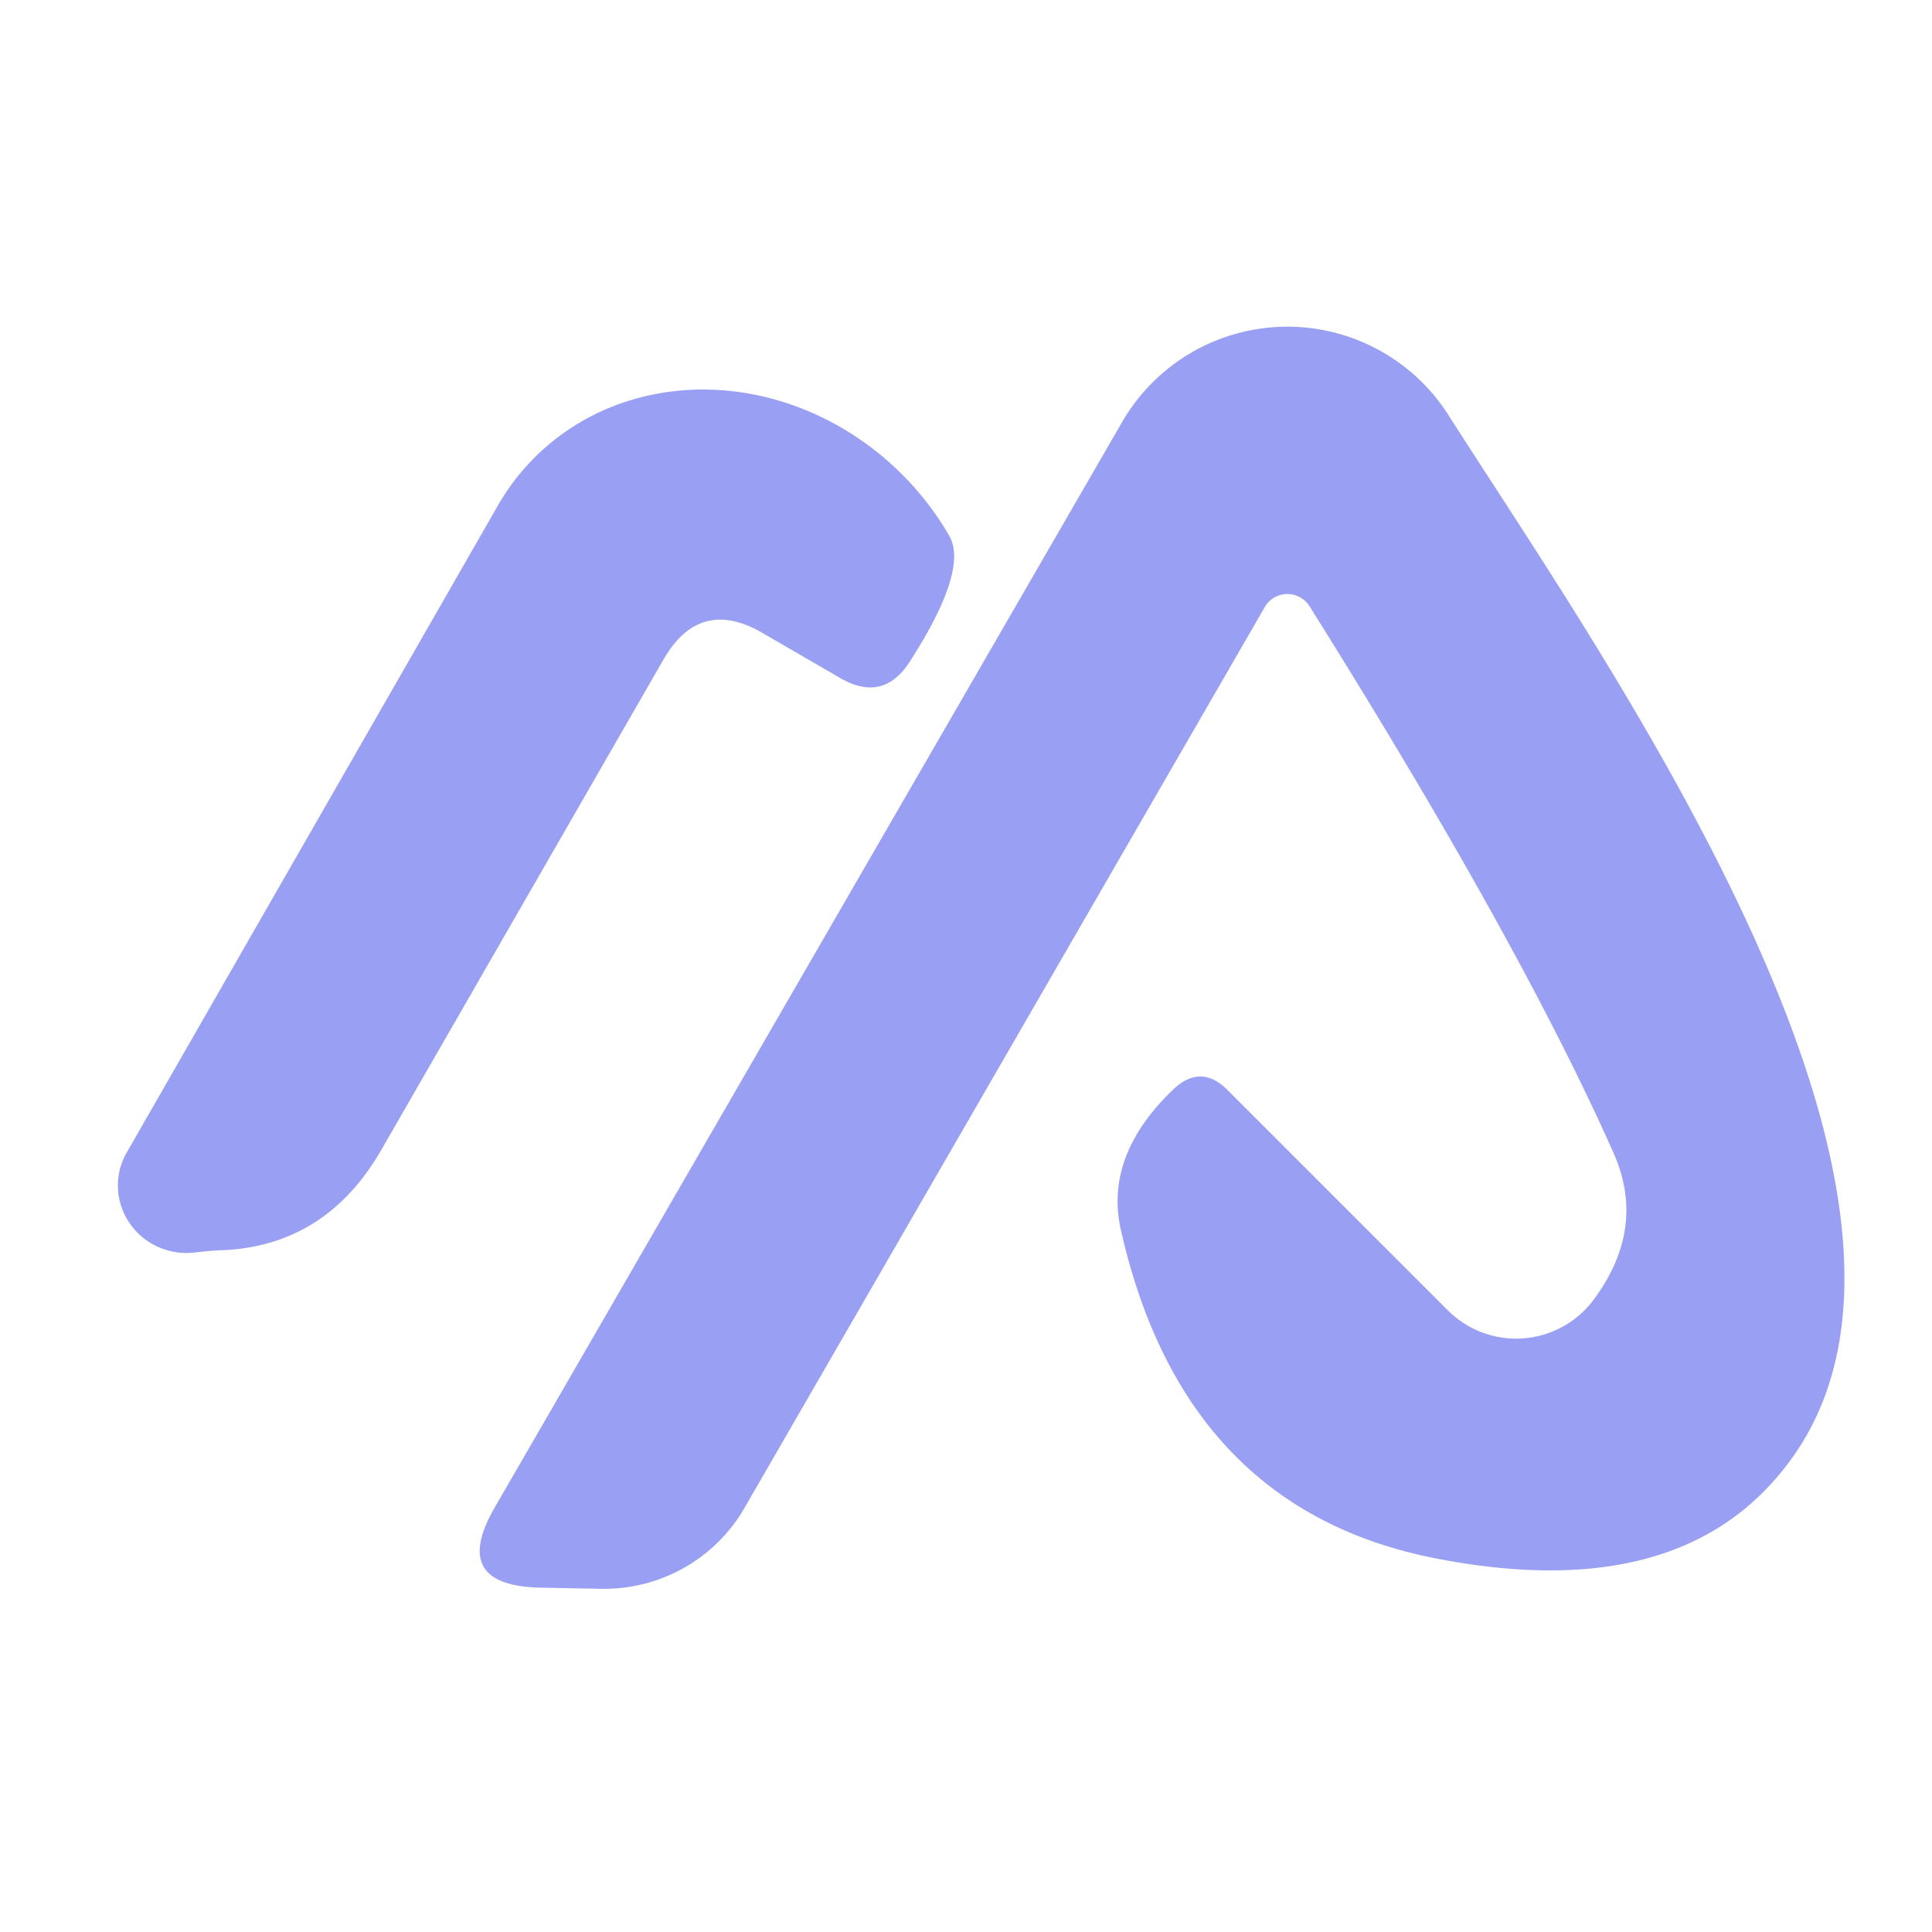
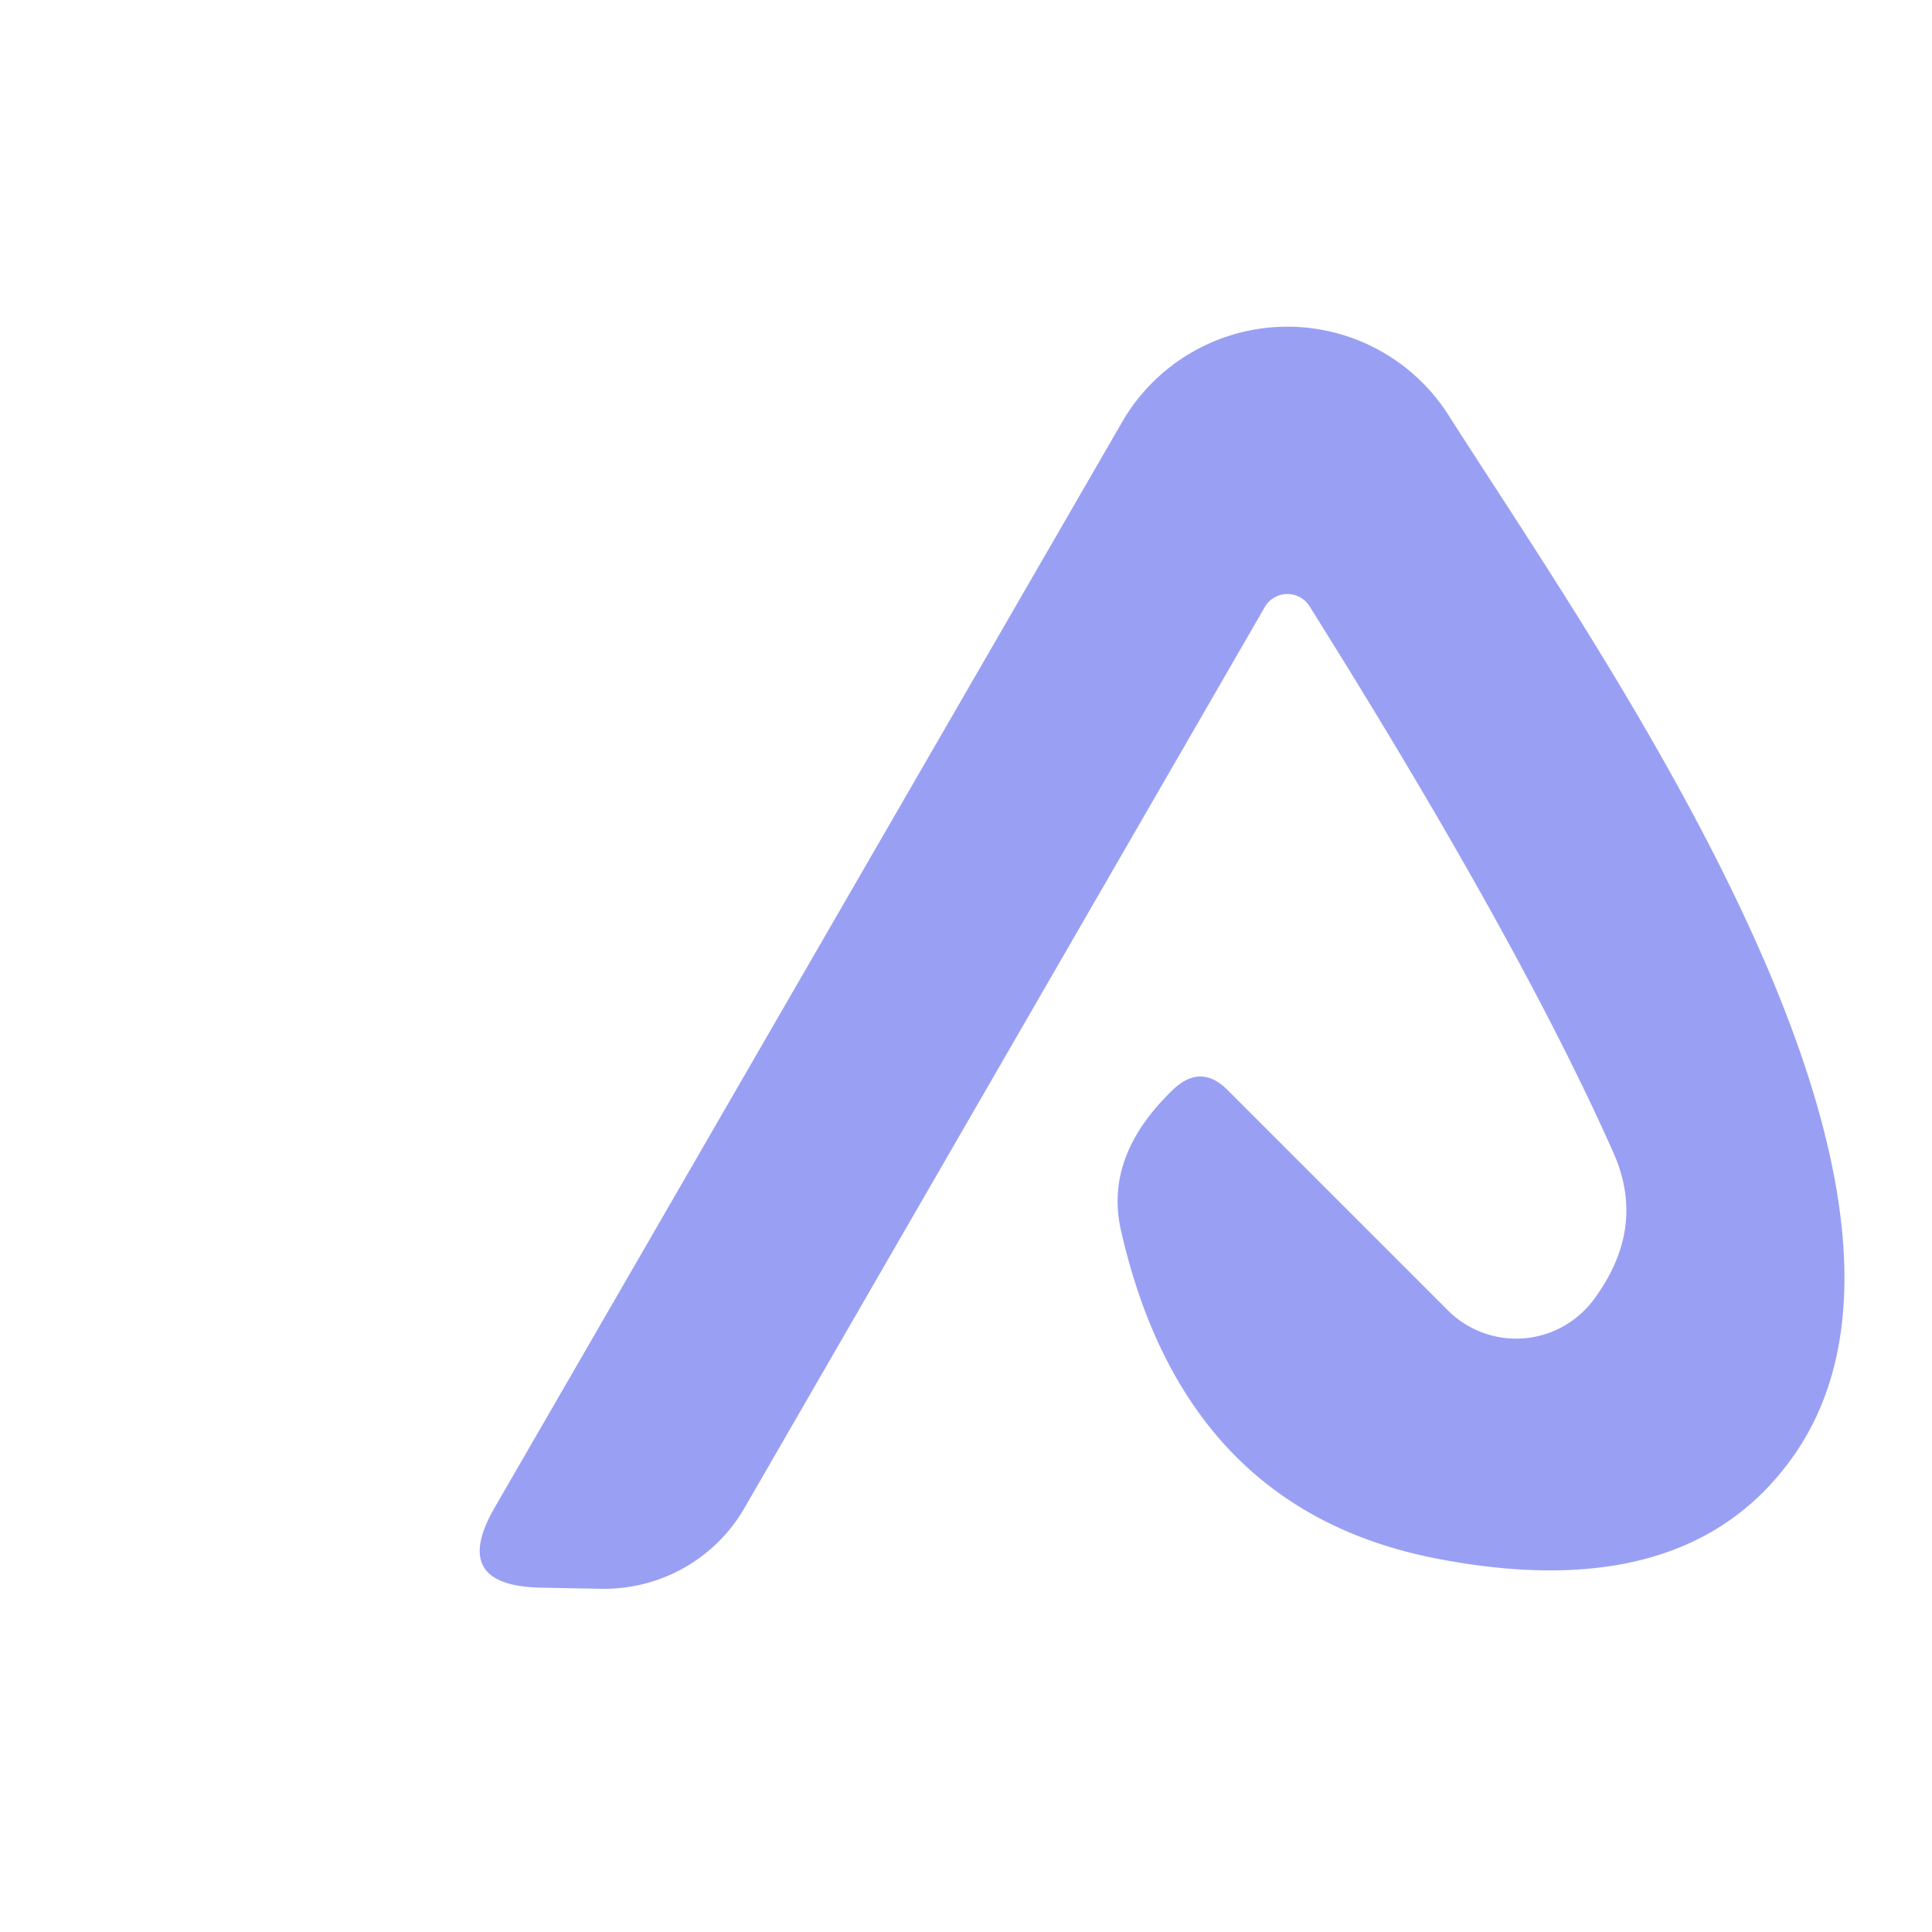
<svg xmlns="http://www.w3.org/2000/svg" version="1.1" viewBox="0.00 0.00 17.00 17.00">
-   <path fill="#99a0f3" d="   M 11.13 5.34   L 6.55 13.27   A 1.43 1.42 15.5 0 1 5.28 13.98   L 4.75 13.97   Q 3.96 13.95 4.35 13.27   L 9.87 3.72   A 1.68 1.68 0.0 0 1 12.75 3.66   C 14.14 5.84 17.53 10.62 15.70 12.92   Q 14.75 14.13 12.62 13.71   Q 10.41 13.27 9.86 10.81   Q 9.72 10.16 10.33 9.58   Q 10.57 9.36 10.80 9.59   L 12.74 11.53   A 0.85 0.85 0.0 0 0 14.02 11.44   Q 14.49 10.81 14.20 10.15   Q 13.37 8.28 11.52 5.33   A 0.23 0.23 0.0 0 0 11.13 5.34   Z" />
-   <path fill="#99a0f3" d="   M 5.84 5.80   L 3.36 10.11   Q 2.88 10.95 1.98 11.00   Q 1.90 11.00 1.72 11.02   A 0.60 0.59 10.5 0 1 1.11 10.15   L 4.38 4.45   A 2.40 2.19 46.1 0 1 8.35 4.71   Q 8.53 5.01 8.00 5.83   Q 7.77 6.18 7.40 5.97   L 6.71 5.57   Q 6.16 5.25 5.84 5.80   Z" />
+   <path fill="#99a0f3" d="   M 11.13 5.34   L 6.55 13.27   A 1.43 1.42 15.5 0 1 5.28 13.98   L 4.75 13.97   Q 3.96 13.95 4.35 13.27   L 9.87 3.72   A 1.68 1.68 0.0 0 1 12.75 3.66   C 14.14 5.84 17.53 10.62 15.70 12.92   Q 14.75 14.13 12.62 13.71   Q 10.41 13.27 9.86 10.81   Q 9.72 10.16 10.33 9.58   Q 10.57 9.36 10.80 9.59   L 12.74 11.53   A 0.85 0.85 0.0 0 0 14.02 11.44   Q 14.49 10.81 14.20 10.15   Q 13.37 8.28 11.52 5.33   A 0.23 0.23 0.0 0 0 11.13 5.34   " />
</svg>